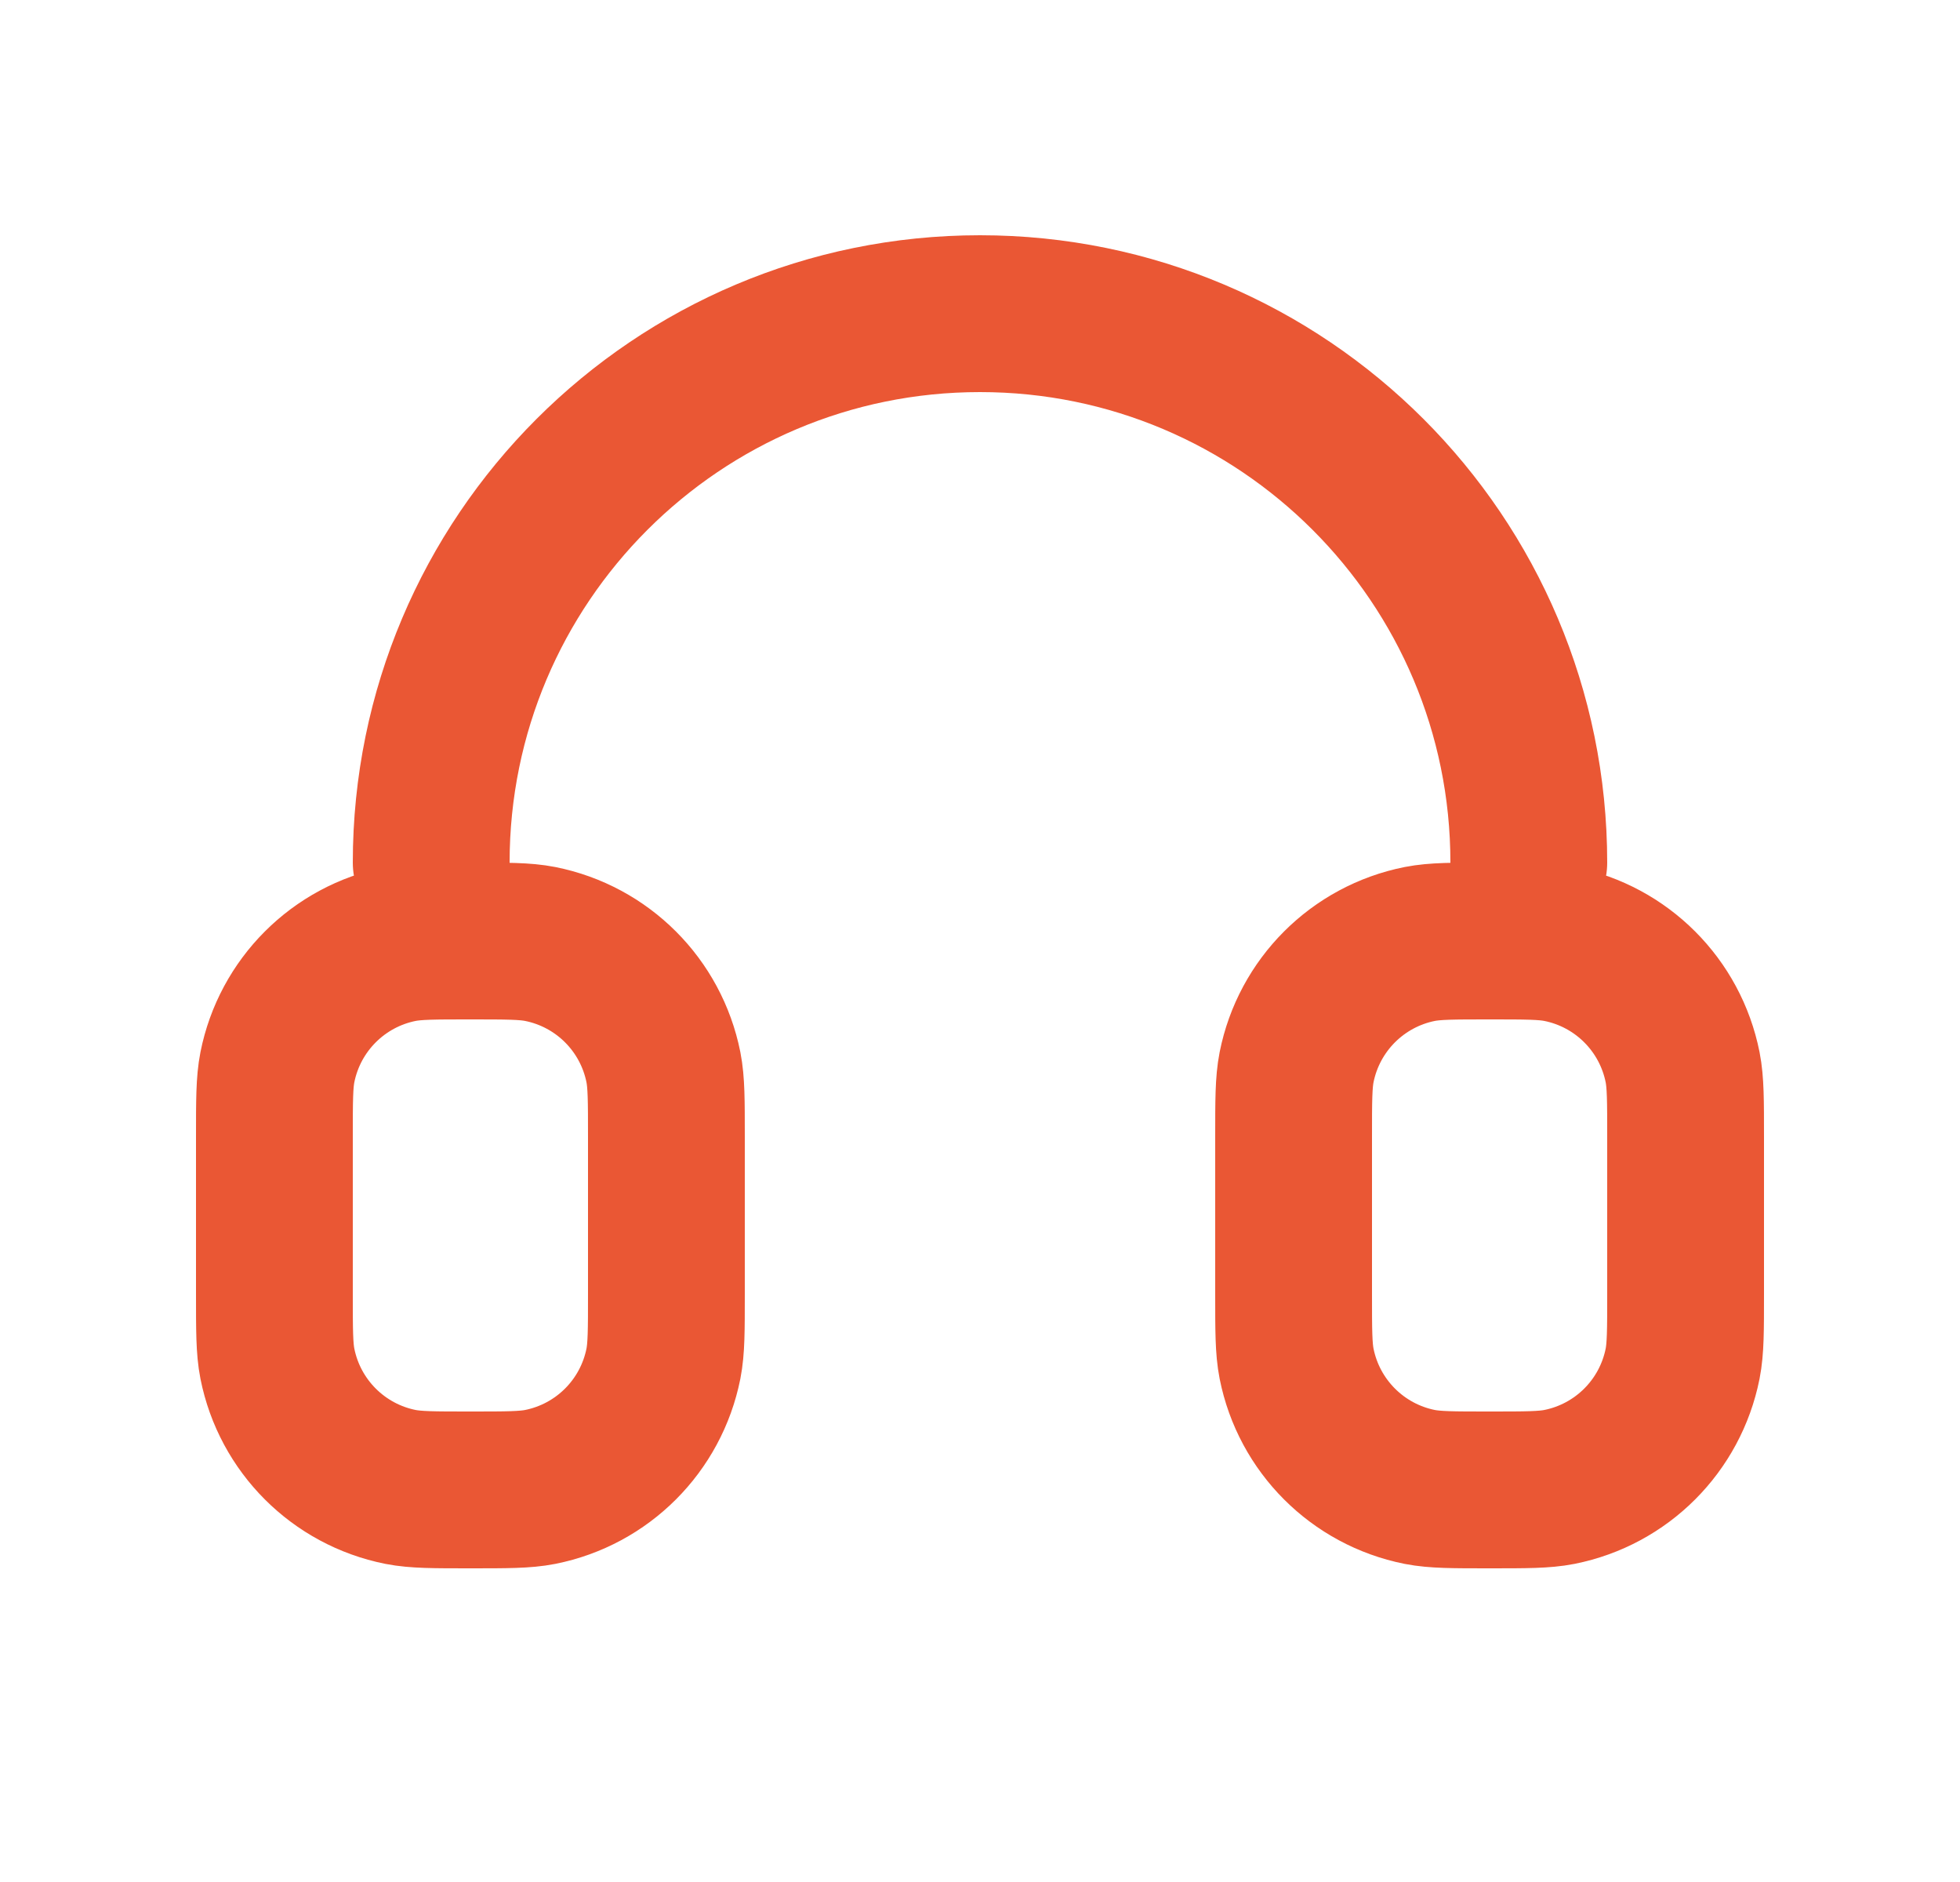
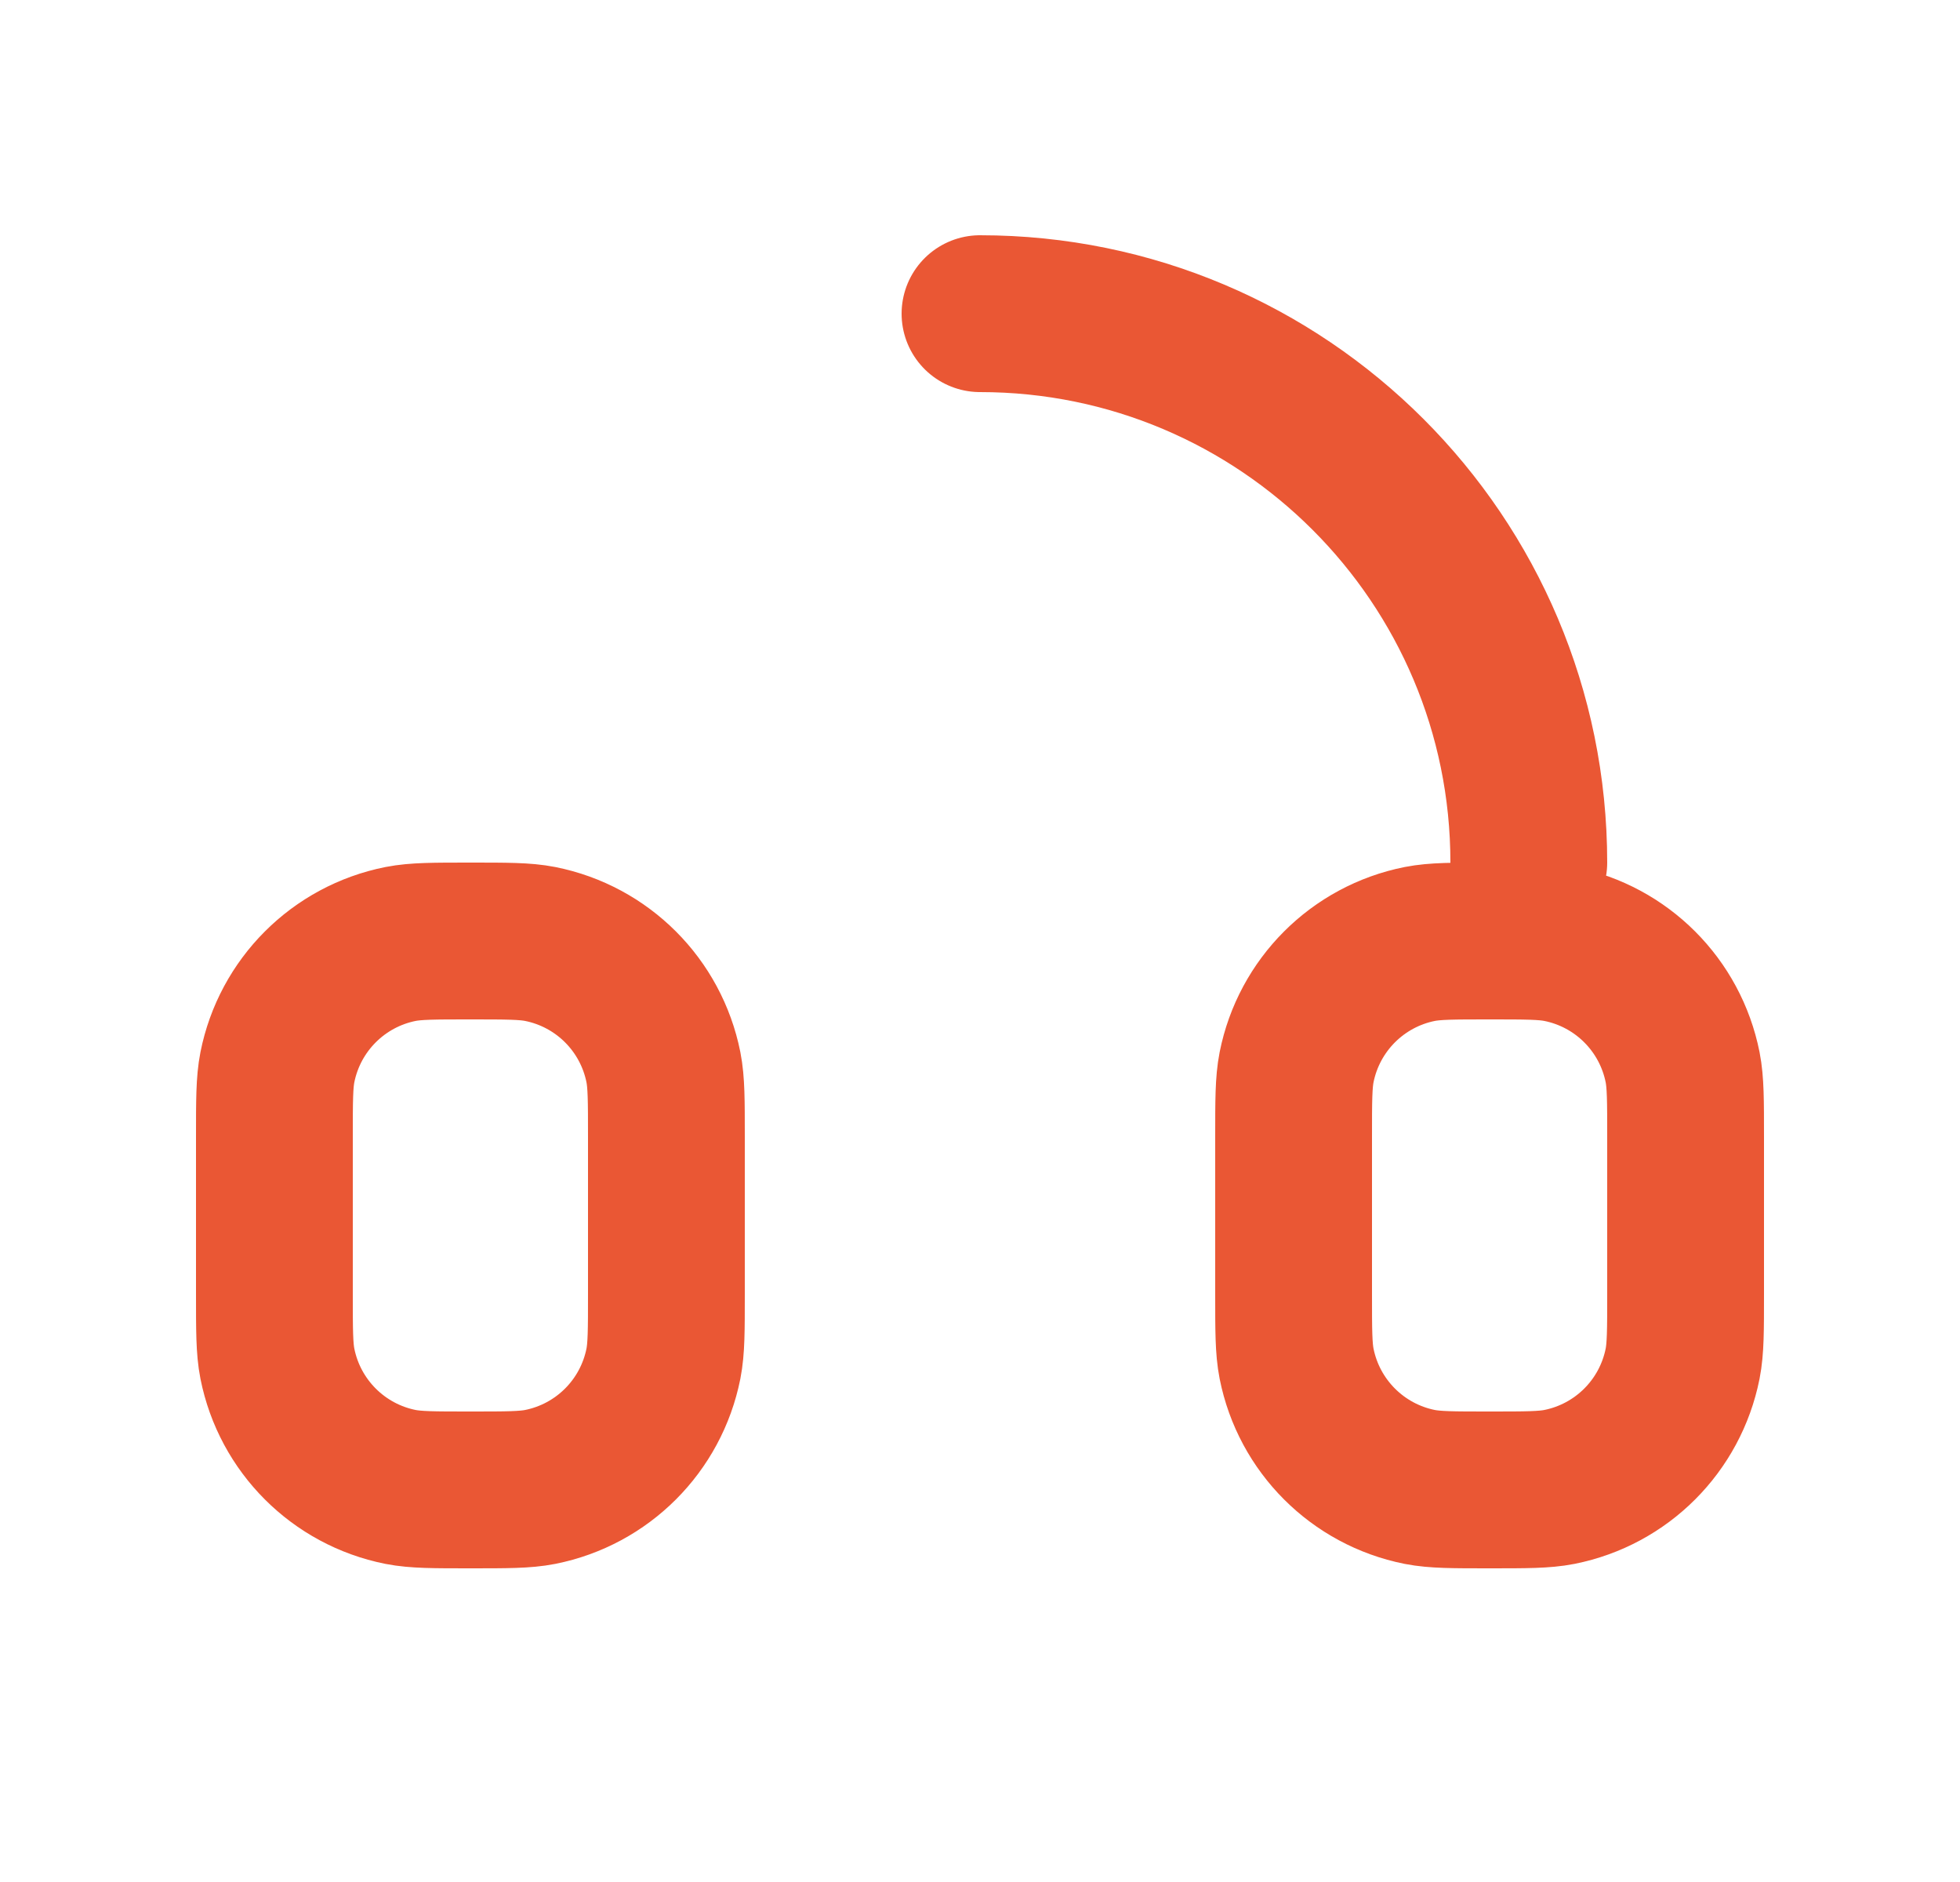
<svg xmlns="http://www.w3.org/2000/svg" width="25" height="24" viewBox="0 0 25 24" fill="none">
-   <path d="M19.5 11C19.5 7.134 16.366 4 12.5 4C8.634 4 5.5 7.134 5.5 11M16.5 14.5V16.5C16.5 16.965 16.5 17.197 16.538 17.39C16.696 18.184 17.316 18.804 18.109 18.962C18.303 19 18.535 19 19 19C19.465 19 19.697 19 19.89 18.962C20.684 18.804 21.304 18.184 21.462 17.39C21.5 17.197 21.5 16.965 21.5 16.5V14.5C21.5 14.035 21.5 13.803 21.462 13.61C21.304 12.816 20.684 12.196 19.89 12.038C19.697 12 19.465 12 19 12C18.535 12 18.303 12 18.109 12.038C17.316 12.196 16.696 12.816 16.538 13.61C16.5 13.803 16.5 14.035 16.5 14.5ZM8.5 14.5V16.5C8.5 16.965 8.5 17.197 8.462 17.39C8.304 18.184 7.684 18.804 6.89 18.962C6.697 19 6.464 19 6 19C5.535 19 5.303 19 5.109 18.962C4.316 18.804 3.696 18.184 3.538 17.39C3.5 17.197 3.5 16.965 3.5 16.5V14.5C3.5 14.035 3.5 13.803 3.538 13.61C3.696 12.816 4.316 12.196 5.109 12.038C5.303 12 5.535 12 6 12C6.464 12 6.697 12 6.89 12.038C7.684 12.196 8.304 12.816 8.462 13.61C8.5 13.803 8.5 14.035 8.5 14.5Z" stroke="#EA5734" stroke-width="2" stroke-linecap="round" stroke-linejoin="round" />
+   <path d="M19.5 11C19.5 7.134 16.366 4 12.5 4M16.5 14.5V16.5C16.5 16.965 16.5 17.197 16.538 17.39C16.696 18.184 17.316 18.804 18.109 18.962C18.303 19 18.535 19 19 19C19.465 19 19.697 19 19.89 18.962C20.684 18.804 21.304 18.184 21.462 17.39C21.5 17.197 21.5 16.965 21.5 16.5V14.5C21.5 14.035 21.5 13.803 21.462 13.61C21.304 12.816 20.684 12.196 19.89 12.038C19.697 12 19.465 12 19 12C18.535 12 18.303 12 18.109 12.038C17.316 12.196 16.696 12.816 16.538 13.61C16.5 13.803 16.5 14.035 16.5 14.5ZM8.5 14.5V16.5C8.5 16.965 8.5 17.197 8.462 17.39C8.304 18.184 7.684 18.804 6.89 18.962C6.697 19 6.464 19 6 19C5.535 19 5.303 19 5.109 18.962C4.316 18.804 3.696 18.184 3.538 17.39C3.5 17.197 3.5 16.965 3.5 16.5V14.5C3.5 14.035 3.5 13.803 3.538 13.61C3.696 12.816 4.316 12.196 5.109 12.038C5.303 12 5.535 12 6 12C6.464 12 6.697 12 6.89 12.038C7.684 12.196 8.304 12.816 8.462 13.61C8.5 13.803 8.5 14.035 8.5 14.5Z" stroke="#EA5734" stroke-width="2" stroke-linecap="round" stroke-linejoin="round" />
</svg>